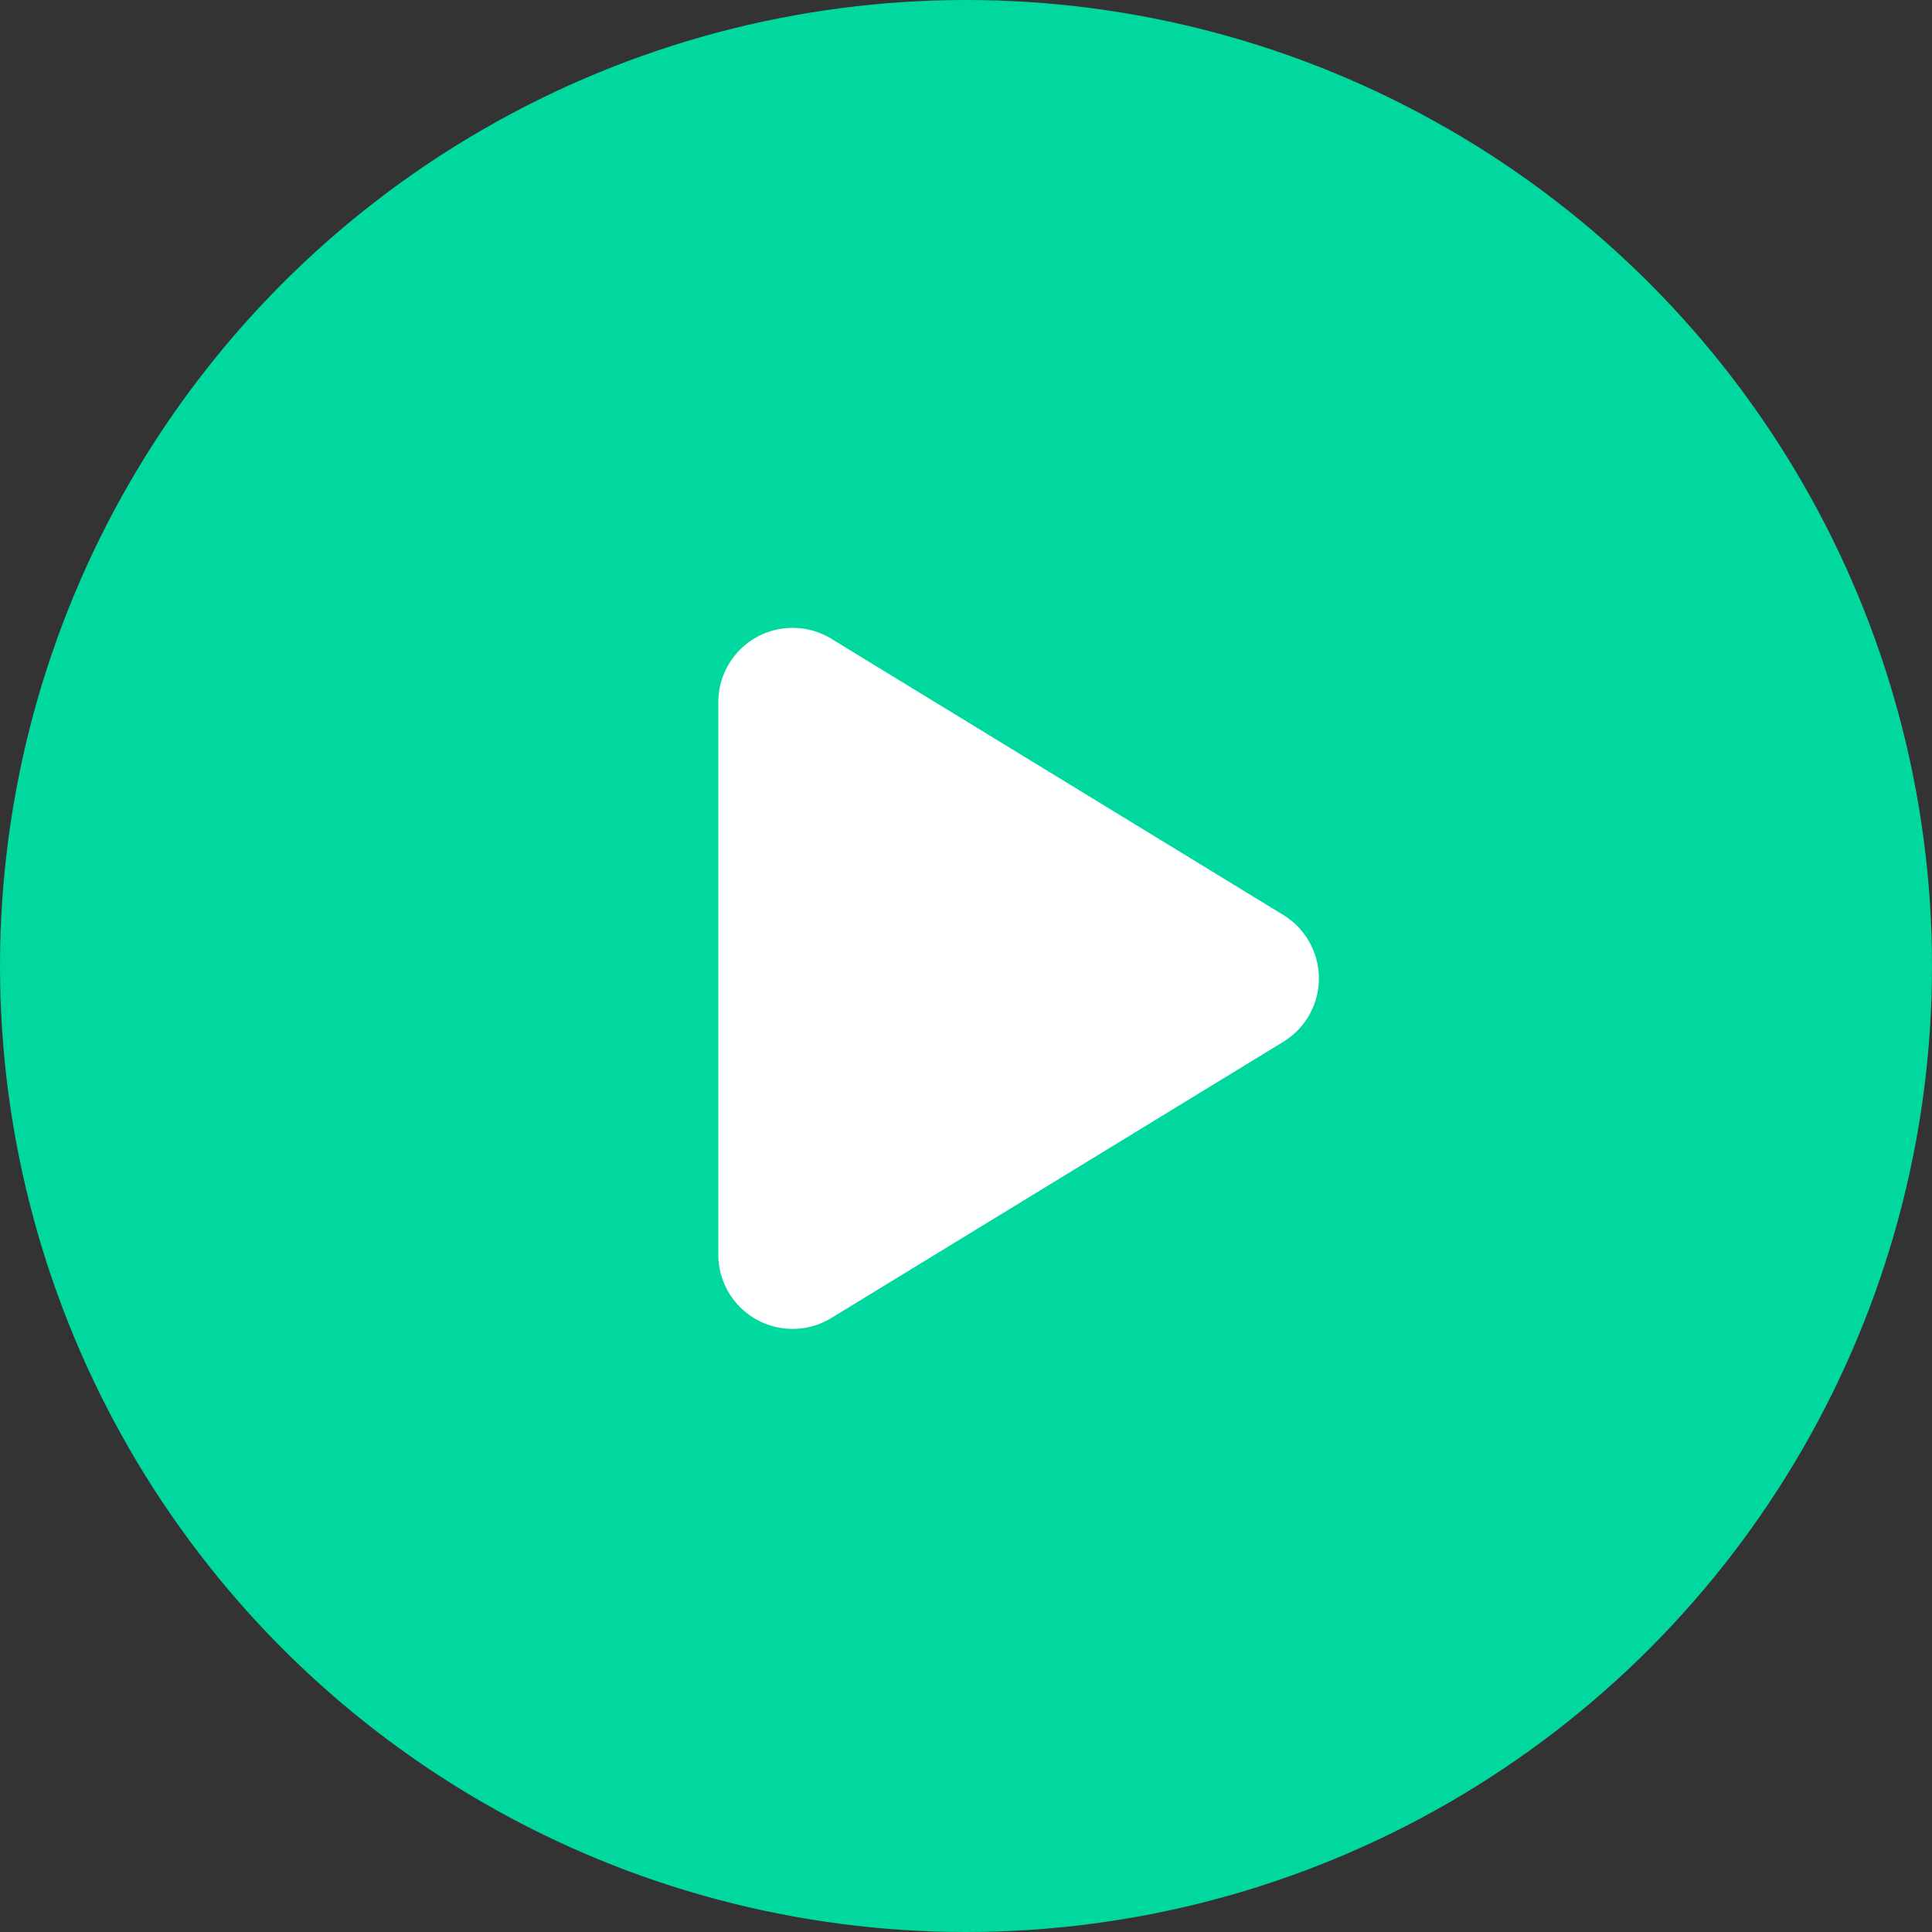
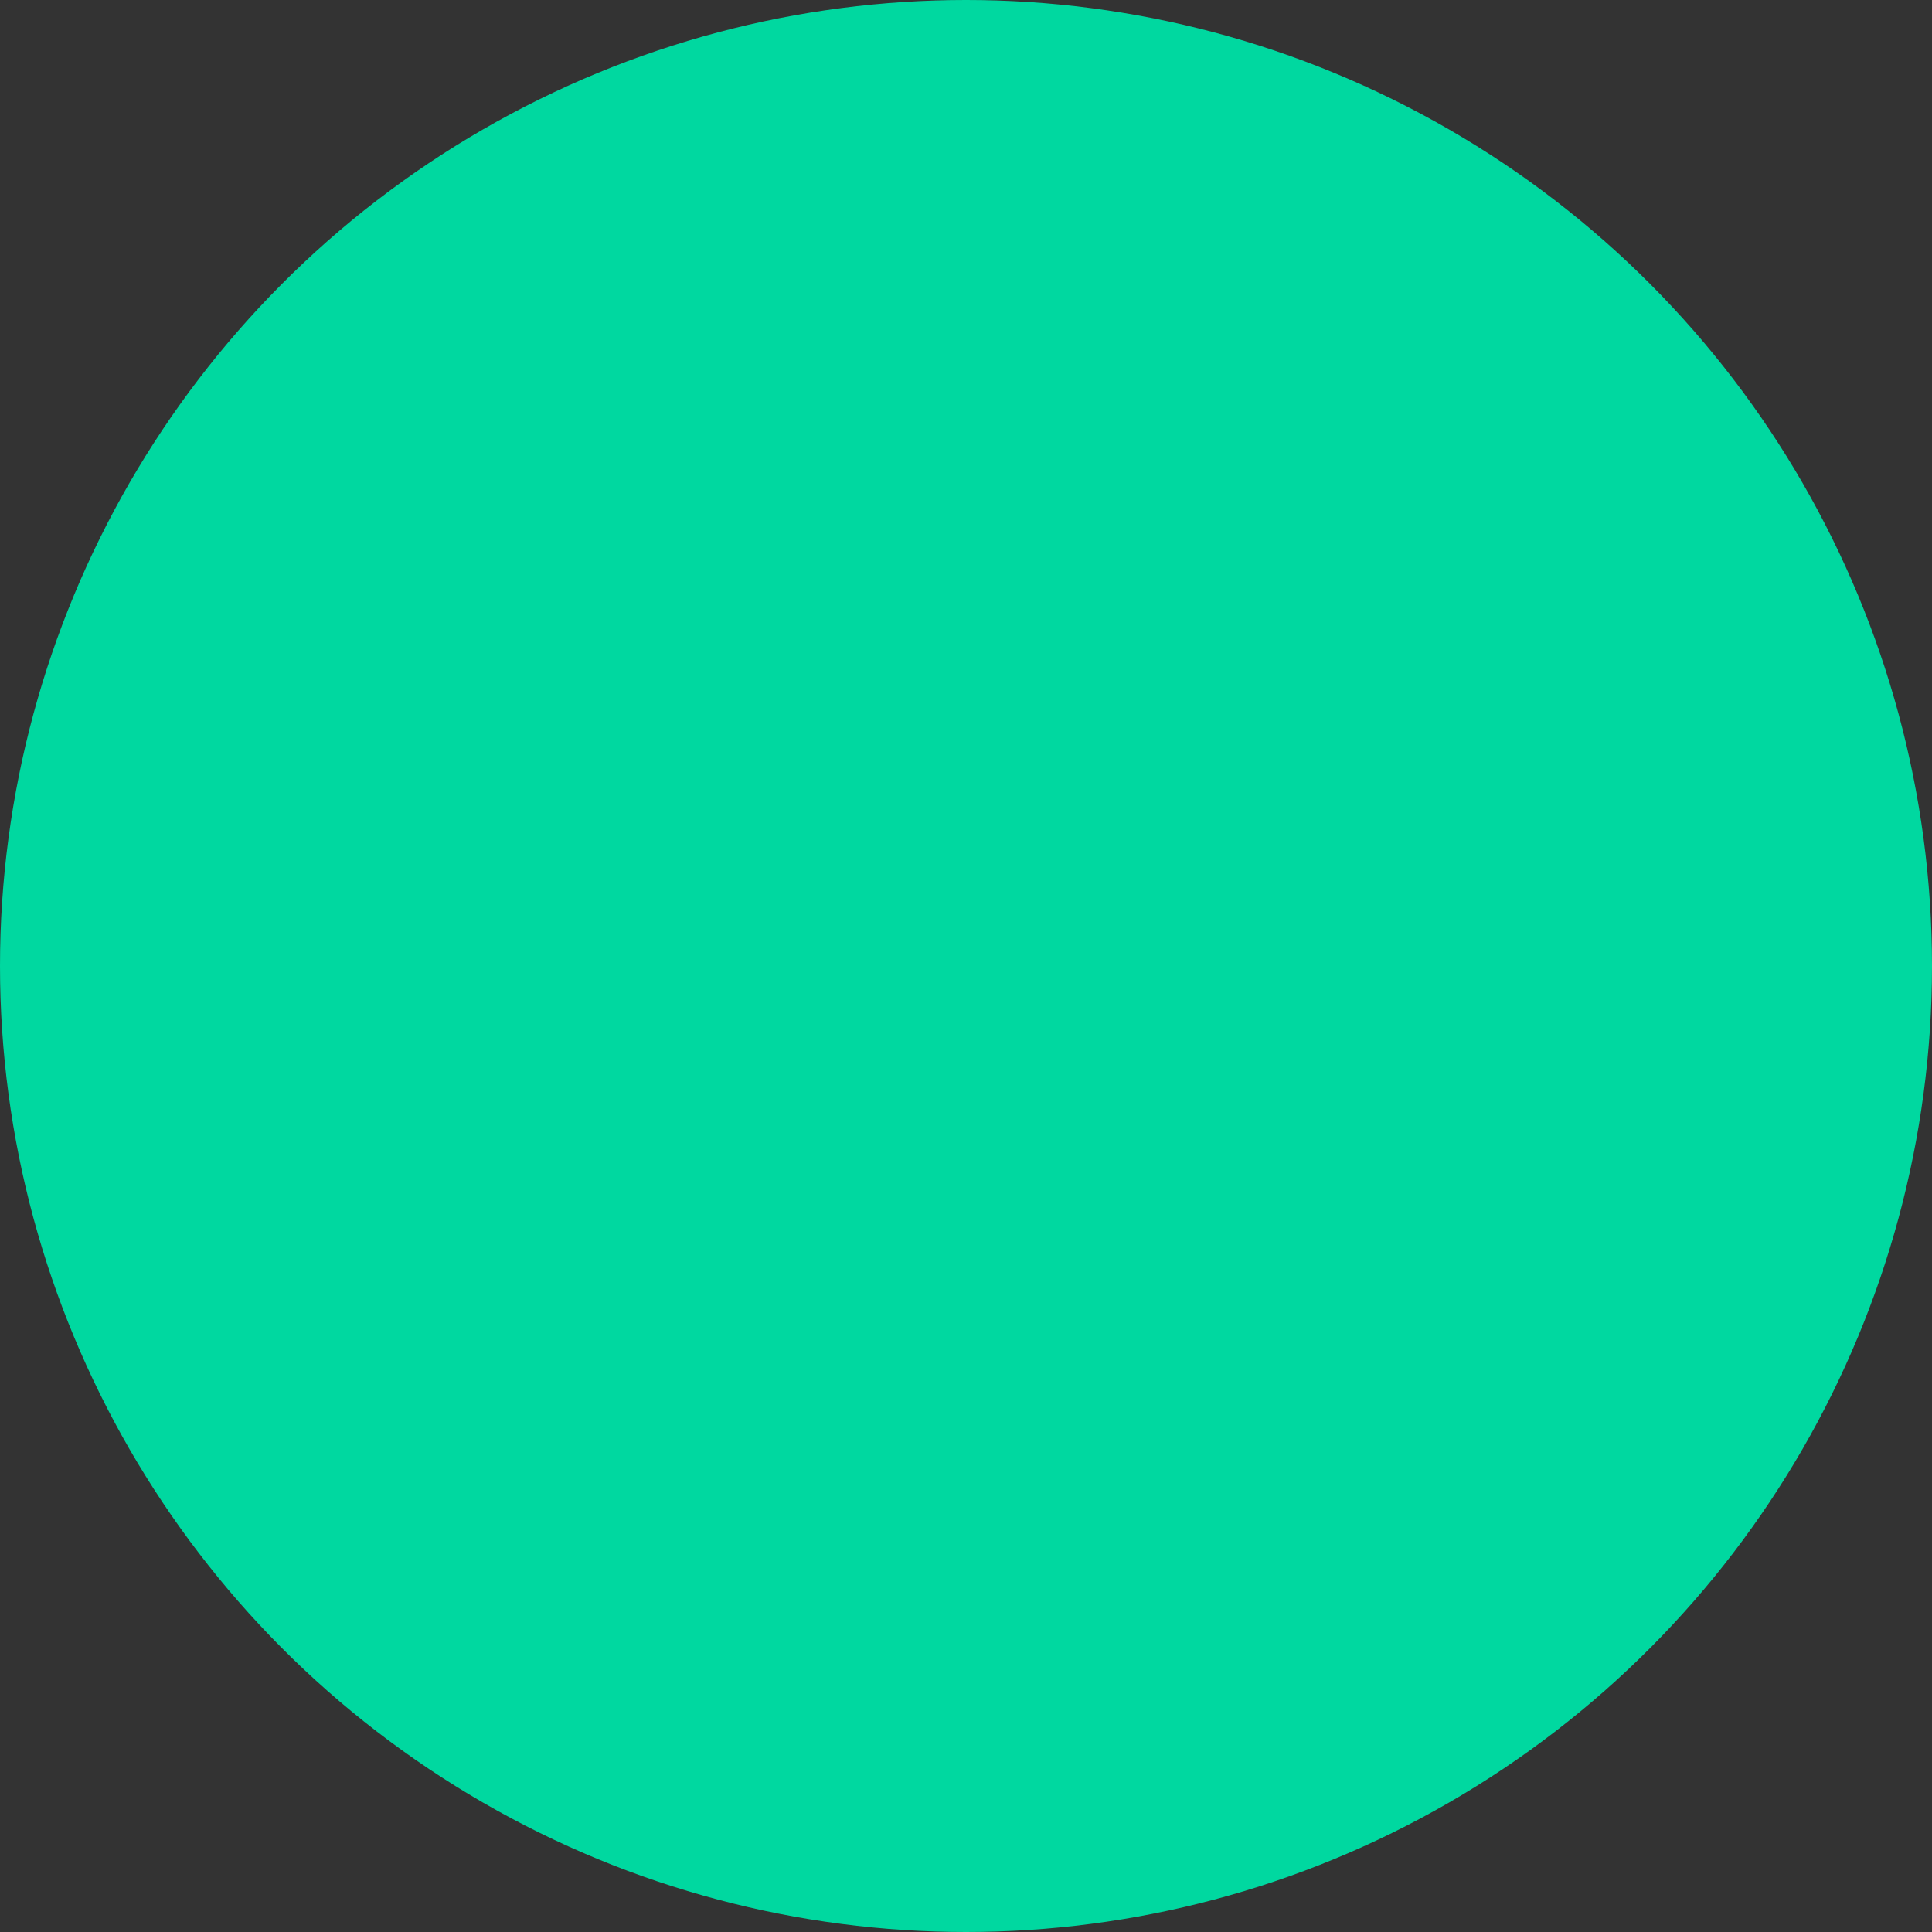
<svg xmlns="http://www.w3.org/2000/svg" width="78" height="78" viewBox="0 0 78 78">
  <rect x="0" y="0" width="78" height="78" fill="#333333" stroke="none" />
  <g transform="translate(-882 -3876)">
    <circle cx="39" cy="39" r="39" fill="#00d8a0" transform="translate(882 3876)" />
-     <path fill="#fff" d="M13.94 4.189a3 3 0 0 1 5.12 0l11.151 18.247A3 3 0 0 1 27.651 27H5.349a3 3 0 0 1-2.56-4.564z" transform="translate(938 3899) rotate(90)" />
  </g>
</svg>